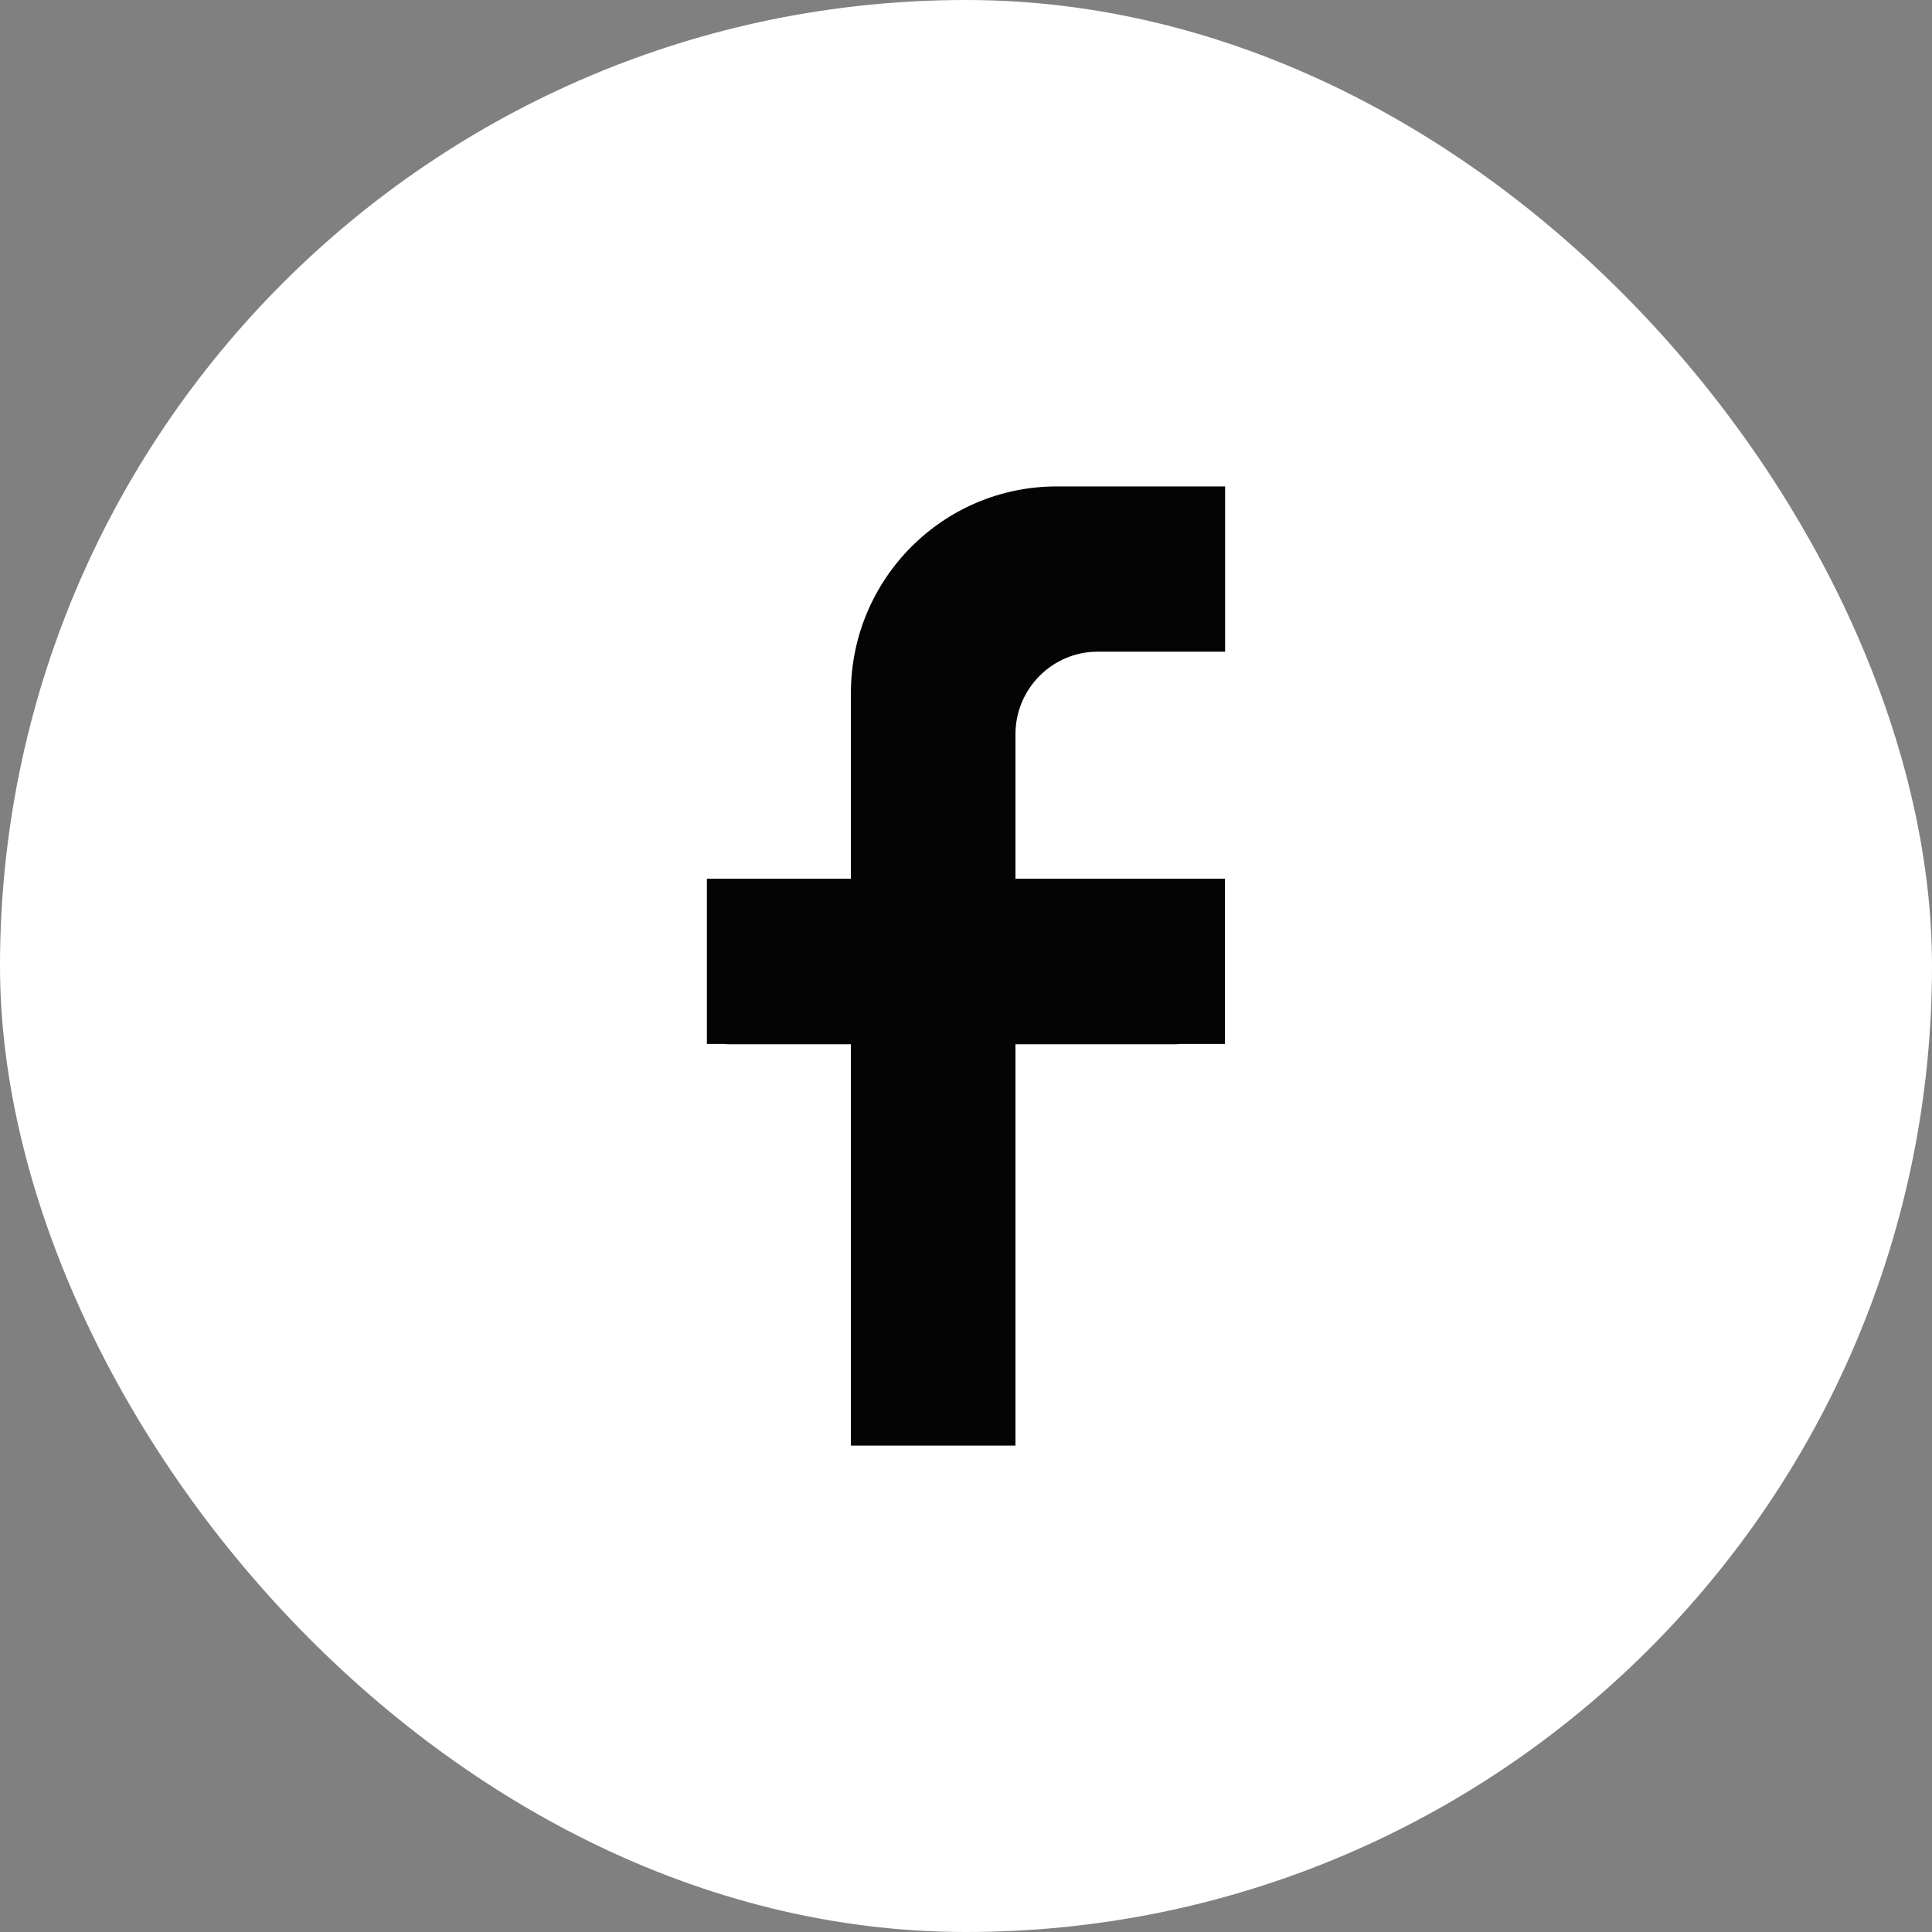
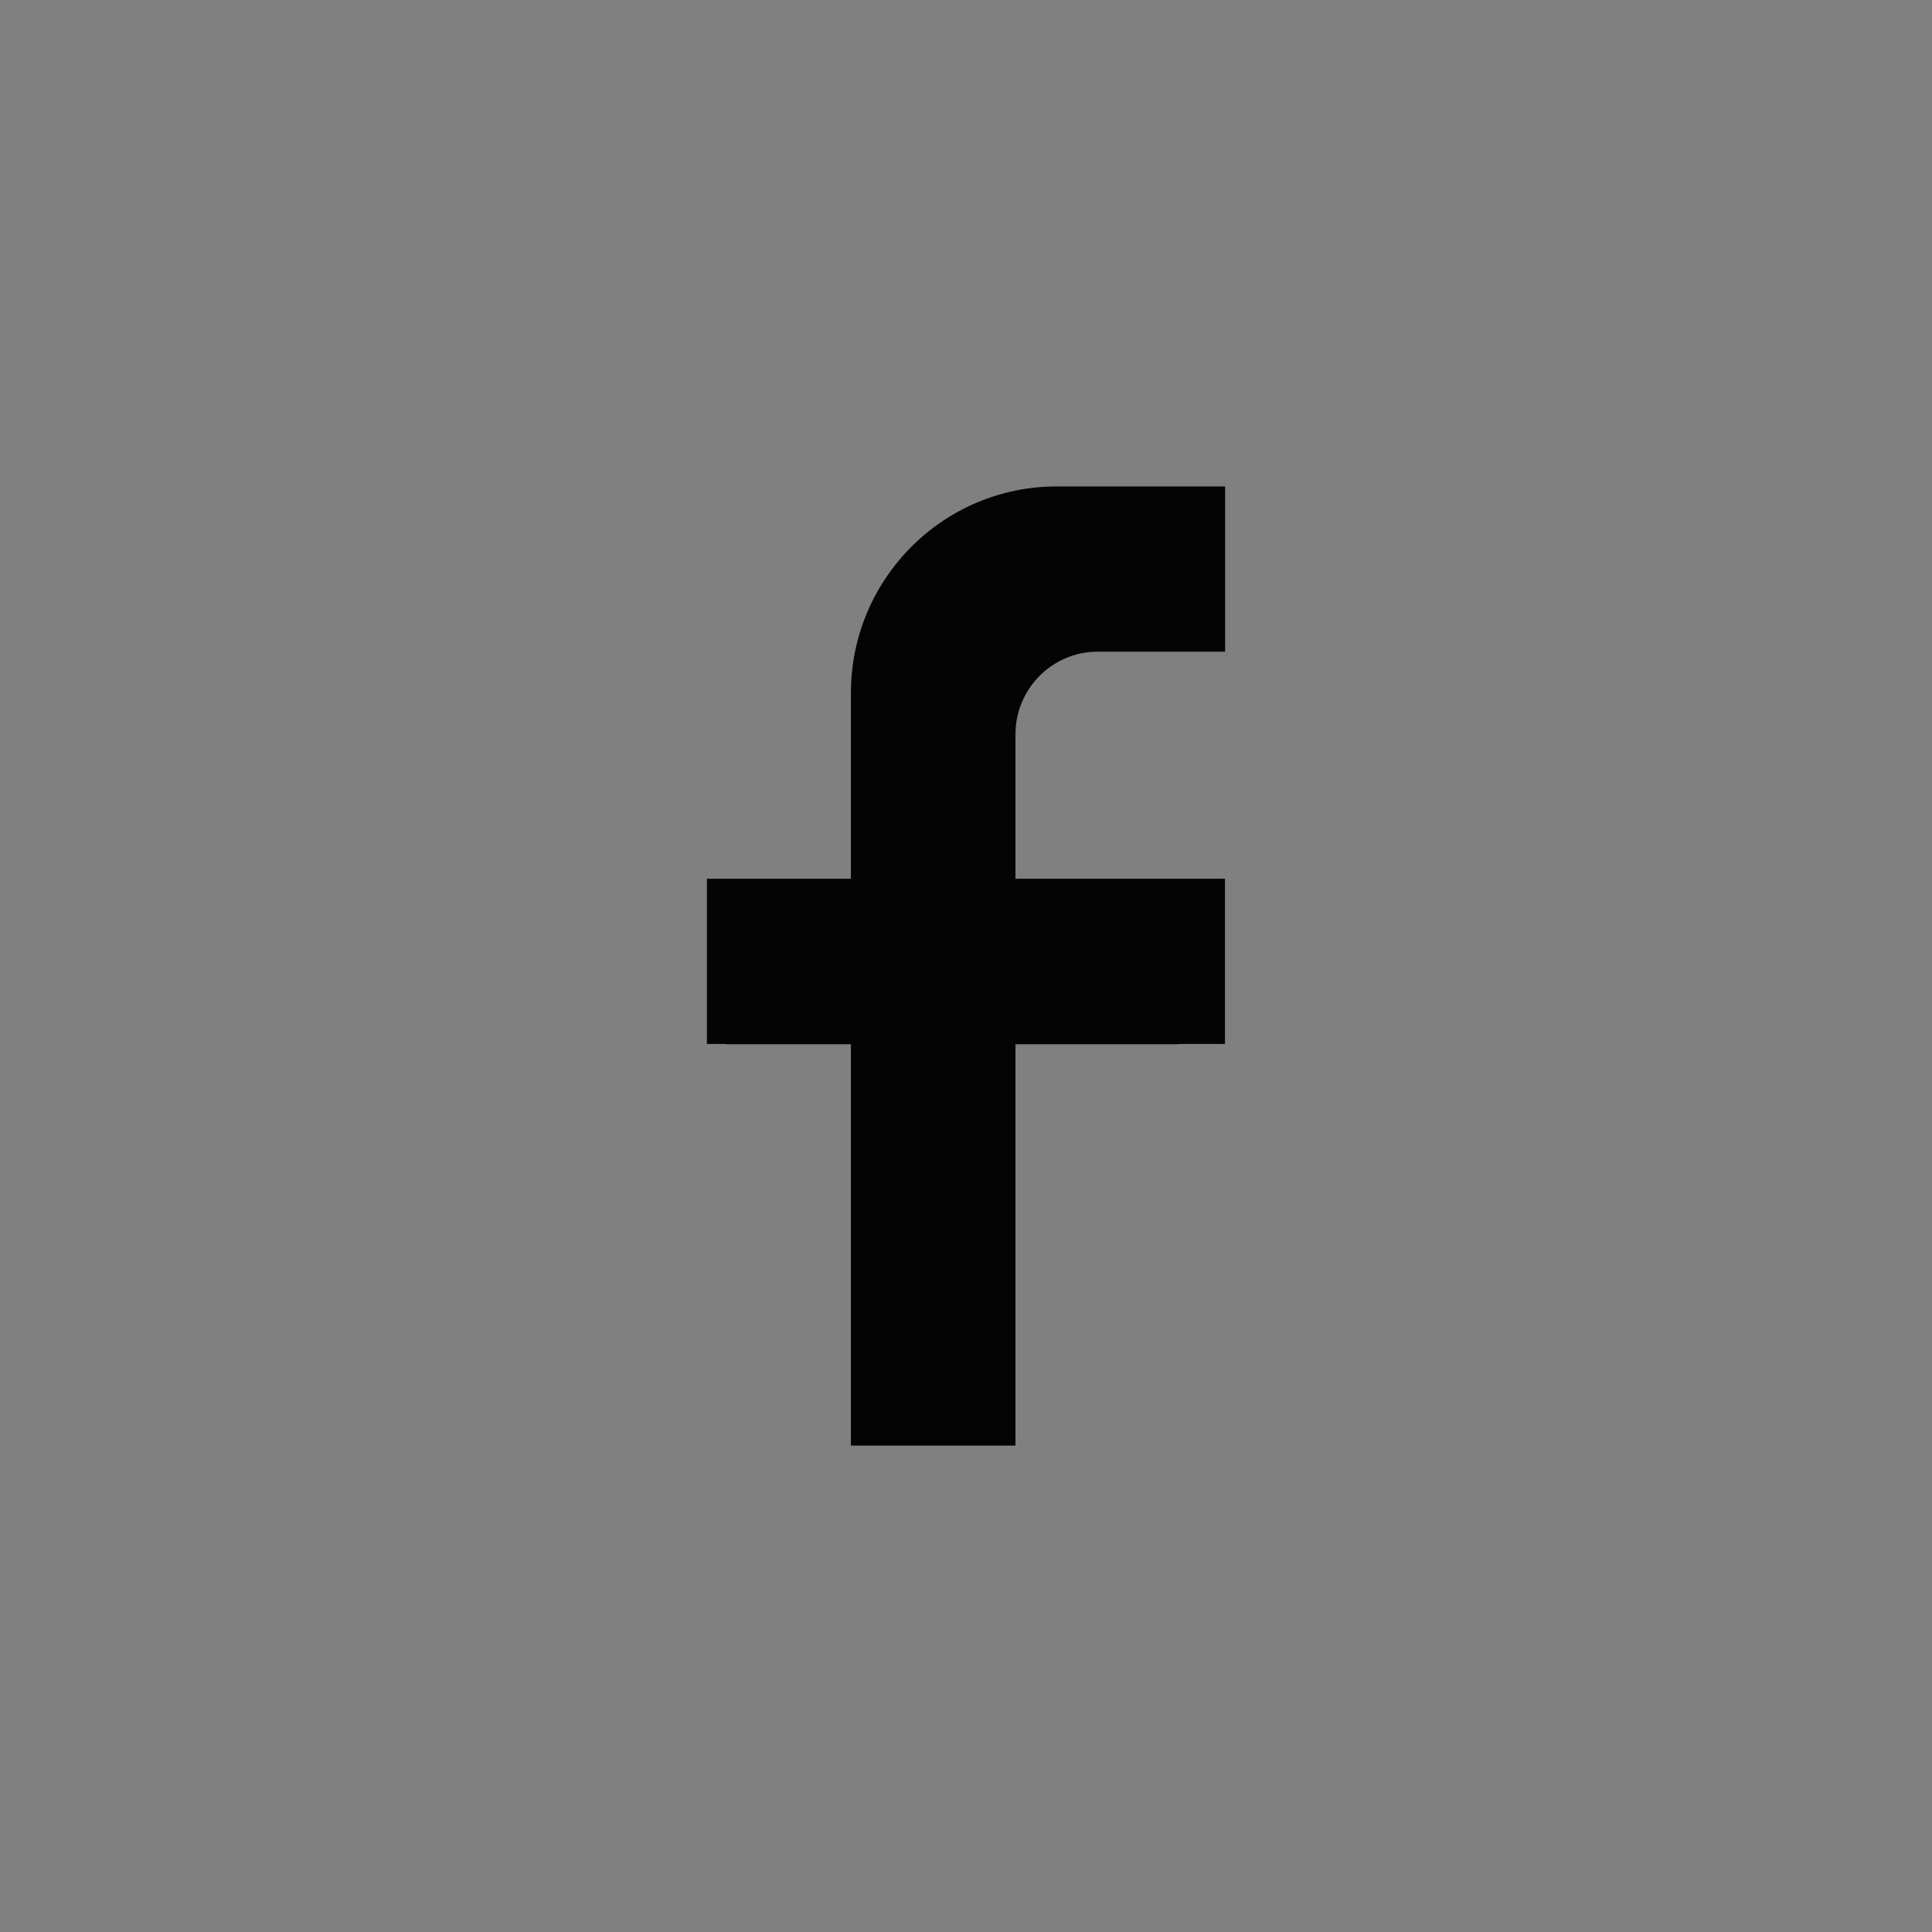
<svg xmlns="http://www.w3.org/2000/svg" id="Capa_2" data-name="Capa 2" viewBox="0 0 141 141">
  <rect x="0" y="0" width="141" height="141" fill="#808080" stroke="none" />
  <defs>
    <style>
      .cls-1 {
        fill: #050404;
      }

      .cls-1, .cls-2 {
        stroke-width: 0px;
      }

      .cls-2 {
        fill: #fff;
      }
    </style>
  </defs>
  <g id="Capa_1-2" data-name="Capa 1">
    <g>
-       <rect class="cls-2" x="0" y="0" width="141" height="141" rx="70.5" ry="70.5" />
      <path class="cls-1" d="M80.12,47.56h7.51s.01,0,.02,0h1.76v-12.06h-12.29c-8.29,0-15.02,6.75-15.02,15.08v13.55h-10.51v12.06h1.27c.07.01.15.02.23.02h9.01v29.29h12.01v-29.29h11.71c.1,0,.19,0,.29-.02h3.29v-12.06h-15.29v-10.54c0-3.33,2.69-6.03,6-6.03Z" />
    </g>
  </g>
</svg>